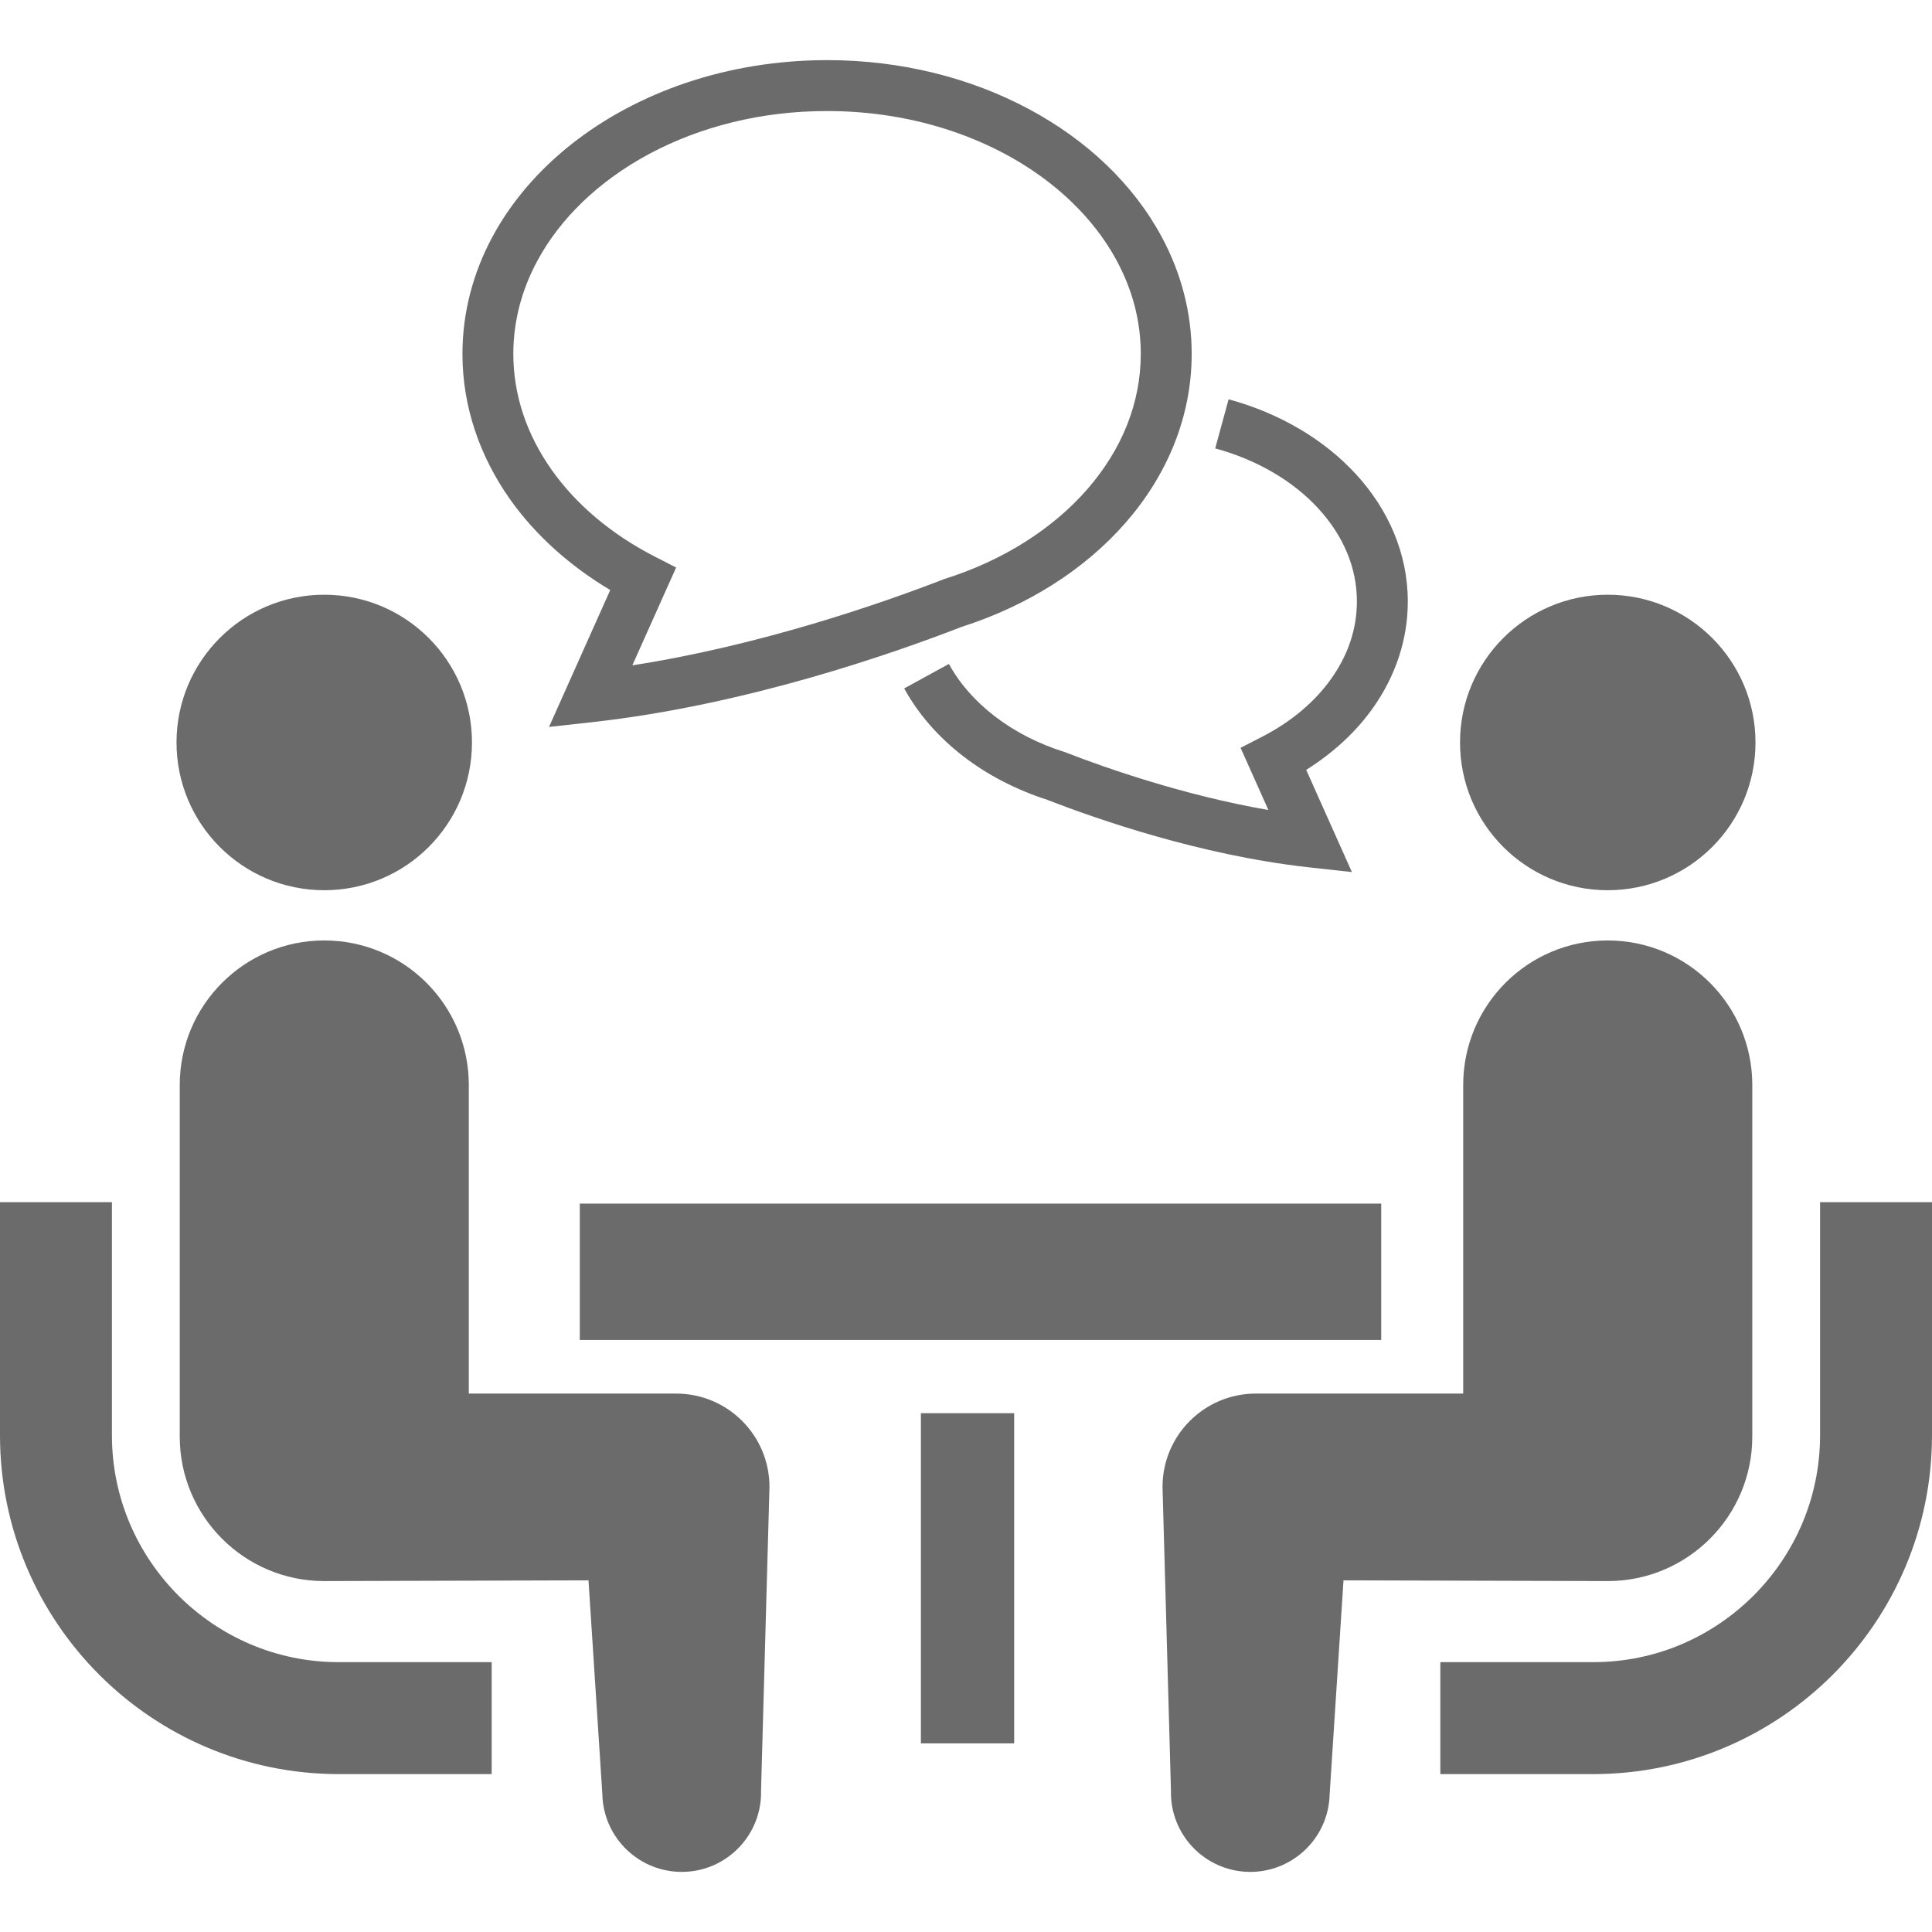
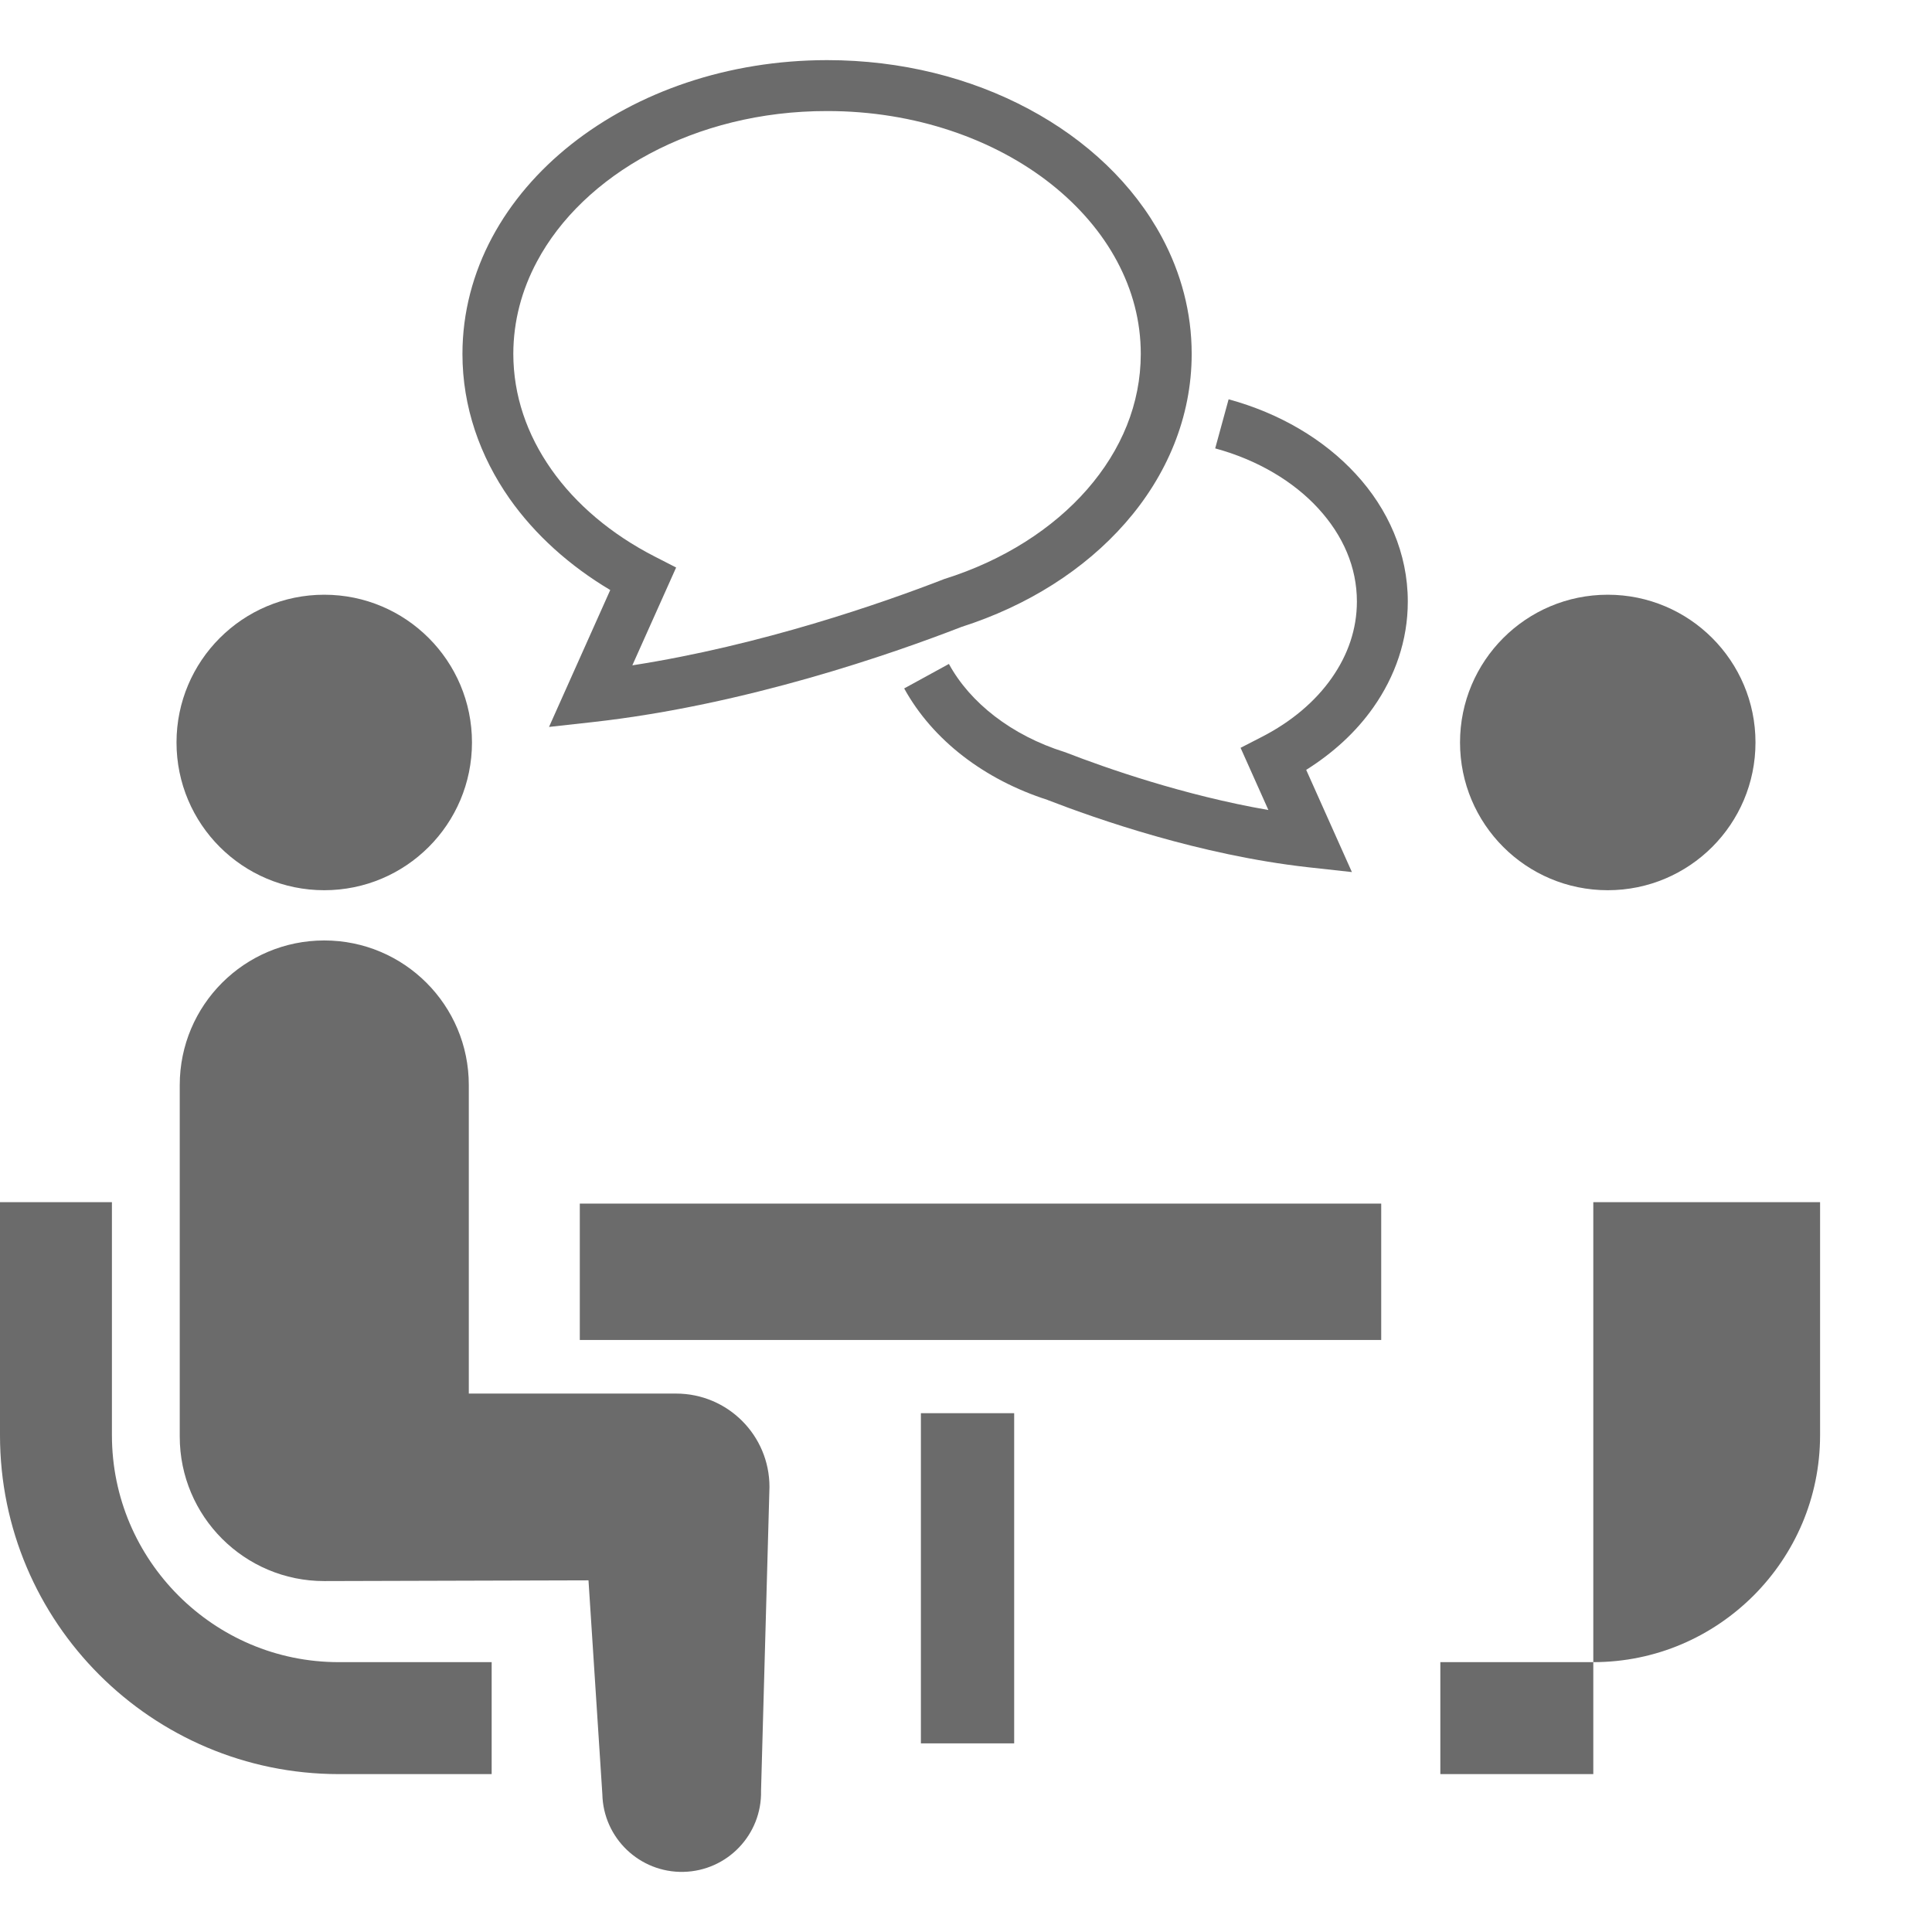
<svg xmlns="http://www.w3.org/2000/svg" width="58" height="58" viewBox="0 0 58 58" fill="none">
  <g clip-path="url(#clip0_1_290)">
    <path d="M5.358 47.901C4.122 46.663 3.362 44.97 3.36 43.09V36.09H0V43.09C0.002 48.703 4.557 53.256 10.169 53.26H14.76V49.899H10.169C8.288 49.898 6.597 49.138 5.358 47.901Z" fill="#6B6B6B" />
    <path d="M9.734 26.725C12.185 26.725 14.169 24.741 14.169 22.289C14.169 19.841 12.185 17.854 9.734 17.854C7.285 17.854 5.299 19.841 5.299 22.289C5.299 24.741 7.285 26.725 9.734 26.725Z" fill="#6B6B6B" />
    <path d="M20.296 41.836H14.074V32.574C14.074 30.176 12.133 28.233 9.734 28.233C7.339 28.233 5.396 30.176 5.396 32.574V43.126C5.396 45.522 7.338 47.465 9.734 47.465C10.06 47.465 17.667 47.443 17.667 47.443L18.083 53.865C18.112 55.18 19.203 56.223 20.518 56.195C21.835 56.166 22.877 55.075 22.847 53.76L23.1 44.639C23.1 43.089 21.845 41.836 20.296 41.836Z" fill="#6B6B6B" />
-     <path d="M54.64 36.09V43.09C54.638 44.97 53.878 46.663 52.643 47.901C51.403 49.138 49.712 49.898 47.832 49.899H43.24V53.26H47.832C53.443 53.256 57.997 48.703 58 43.09V36.09H54.64Z" fill="#6B6B6B" />
+     <path d="M54.64 36.09V43.09C54.638 44.97 53.878 46.663 52.643 47.901C51.403 49.138 49.712 49.898 47.832 49.899H43.24V53.26H47.832V36.09H54.64Z" fill="#6B6B6B" />
    <path d="M48.266 26.725C50.715 26.725 52.701 24.741 52.701 22.289C52.701 19.841 50.715 17.854 48.266 17.854C45.815 17.854 43.831 19.841 43.831 22.289C43.831 24.741 45.815 26.725 48.266 26.725Z" fill="#6B6B6B" />
-     <path d="M52.605 43.126V32.574C52.605 30.176 50.66 28.233 48.266 28.233C45.867 28.233 43.926 30.176 43.926 32.574V41.836H37.704C36.155 41.836 34.9 43.089 34.9 44.639L35.153 53.76C35.123 55.075 36.165 56.165 37.482 56.195C38.797 56.223 39.888 55.18 39.917 53.865L40.333 47.443C40.333 47.443 47.94 47.465 48.266 47.465C50.662 47.465 52.605 45.522 52.605 43.126Z" fill="#6B6B6B" />
    <path d="M41.465 36.133H17.406V40.227H41.465V36.133Z" fill="#6B6B6B" />
    <path d="M30.446 42.425H27.646V52.337H30.446V42.425Z" fill="#6B6B6B" />
    <path d="M40.735 18.058C40.735 18.883 40.468 19.659 39.978 20.356C39.489 21.055 38.77 21.666 37.887 22.119L37.243 22.45L38.078 24.317C35.544 23.879 33.192 23.054 32.005 22.593L31.981 22.583L31.956 22.576C30.363 22.075 29.119 21.093 28.487 19.932L27.144 20.667C28.002 22.225 29.559 23.408 31.452 24.015V24.017C32.922 24.586 36.012 25.669 39.258 26.034L40.585 26.18L39.213 23.112C40.019 22.605 40.71 21.976 41.229 21.236C41.879 20.313 42.265 19.221 42.263 18.058C42.265 16.61 41.667 15.276 40.703 14.232C39.739 13.184 38.41 12.404 36.884 11.987L36.481 13.461C37.756 13.807 38.836 14.456 39.578 15.266C40.323 16.08 40.735 17.031 40.735 18.058Z" fill="#6B6B6B" />
    <path d="M18.32 17.713L16.482 21.823L17.81 21.676C22.393 21.163 26.783 19.628 28.866 18.82C30.846 18.186 32.555 17.105 33.785 15.699C35.026 14.284 35.776 12.526 35.775 10.624C35.776 9.38 35.454 8.193 34.884 7.128C34.029 5.529 32.622 4.2 30.881 3.271C29.142 2.341 27.062 1.805 24.829 1.805C21.855 1.807 19.148 2.755 17.155 4.329C16.16 5.116 15.344 6.062 14.773 7.128C14.204 8.193 13.883 9.38 13.883 10.624C13.882 12.21 14.407 13.701 15.299 14.972C16.065 16.058 17.101 16.987 18.32 17.713ZM16.122 7.848C16.811 6.556 17.987 5.425 19.497 4.617C21.006 3.811 22.843 3.331 24.829 3.334C27.477 3.331 29.86 4.184 31.556 5.526C32.403 6.198 33.078 6.987 33.537 7.848C33.998 8.711 34.247 9.643 34.247 10.624C34.246 12.118 33.668 13.512 32.636 14.693C31.605 15.873 30.12 16.826 28.36 17.379L28.337 17.386L28.314 17.396C26.509 18.096 22.861 19.372 18.983 19.974L20.298 17.037L19.652 16.706C18.35 16.039 17.283 15.135 16.551 14.091C15.817 13.046 15.412 11.873 15.41 10.624C15.412 9.643 15.66 8.711 16.122 7.848Z" fill="#6B6B6B" />
  </g>
  <defs>
    <clipPath id="clip0_1_290">
      <rect width="58" height="58" fill="white" />
    </clipPath>
  </defs>
</svg>